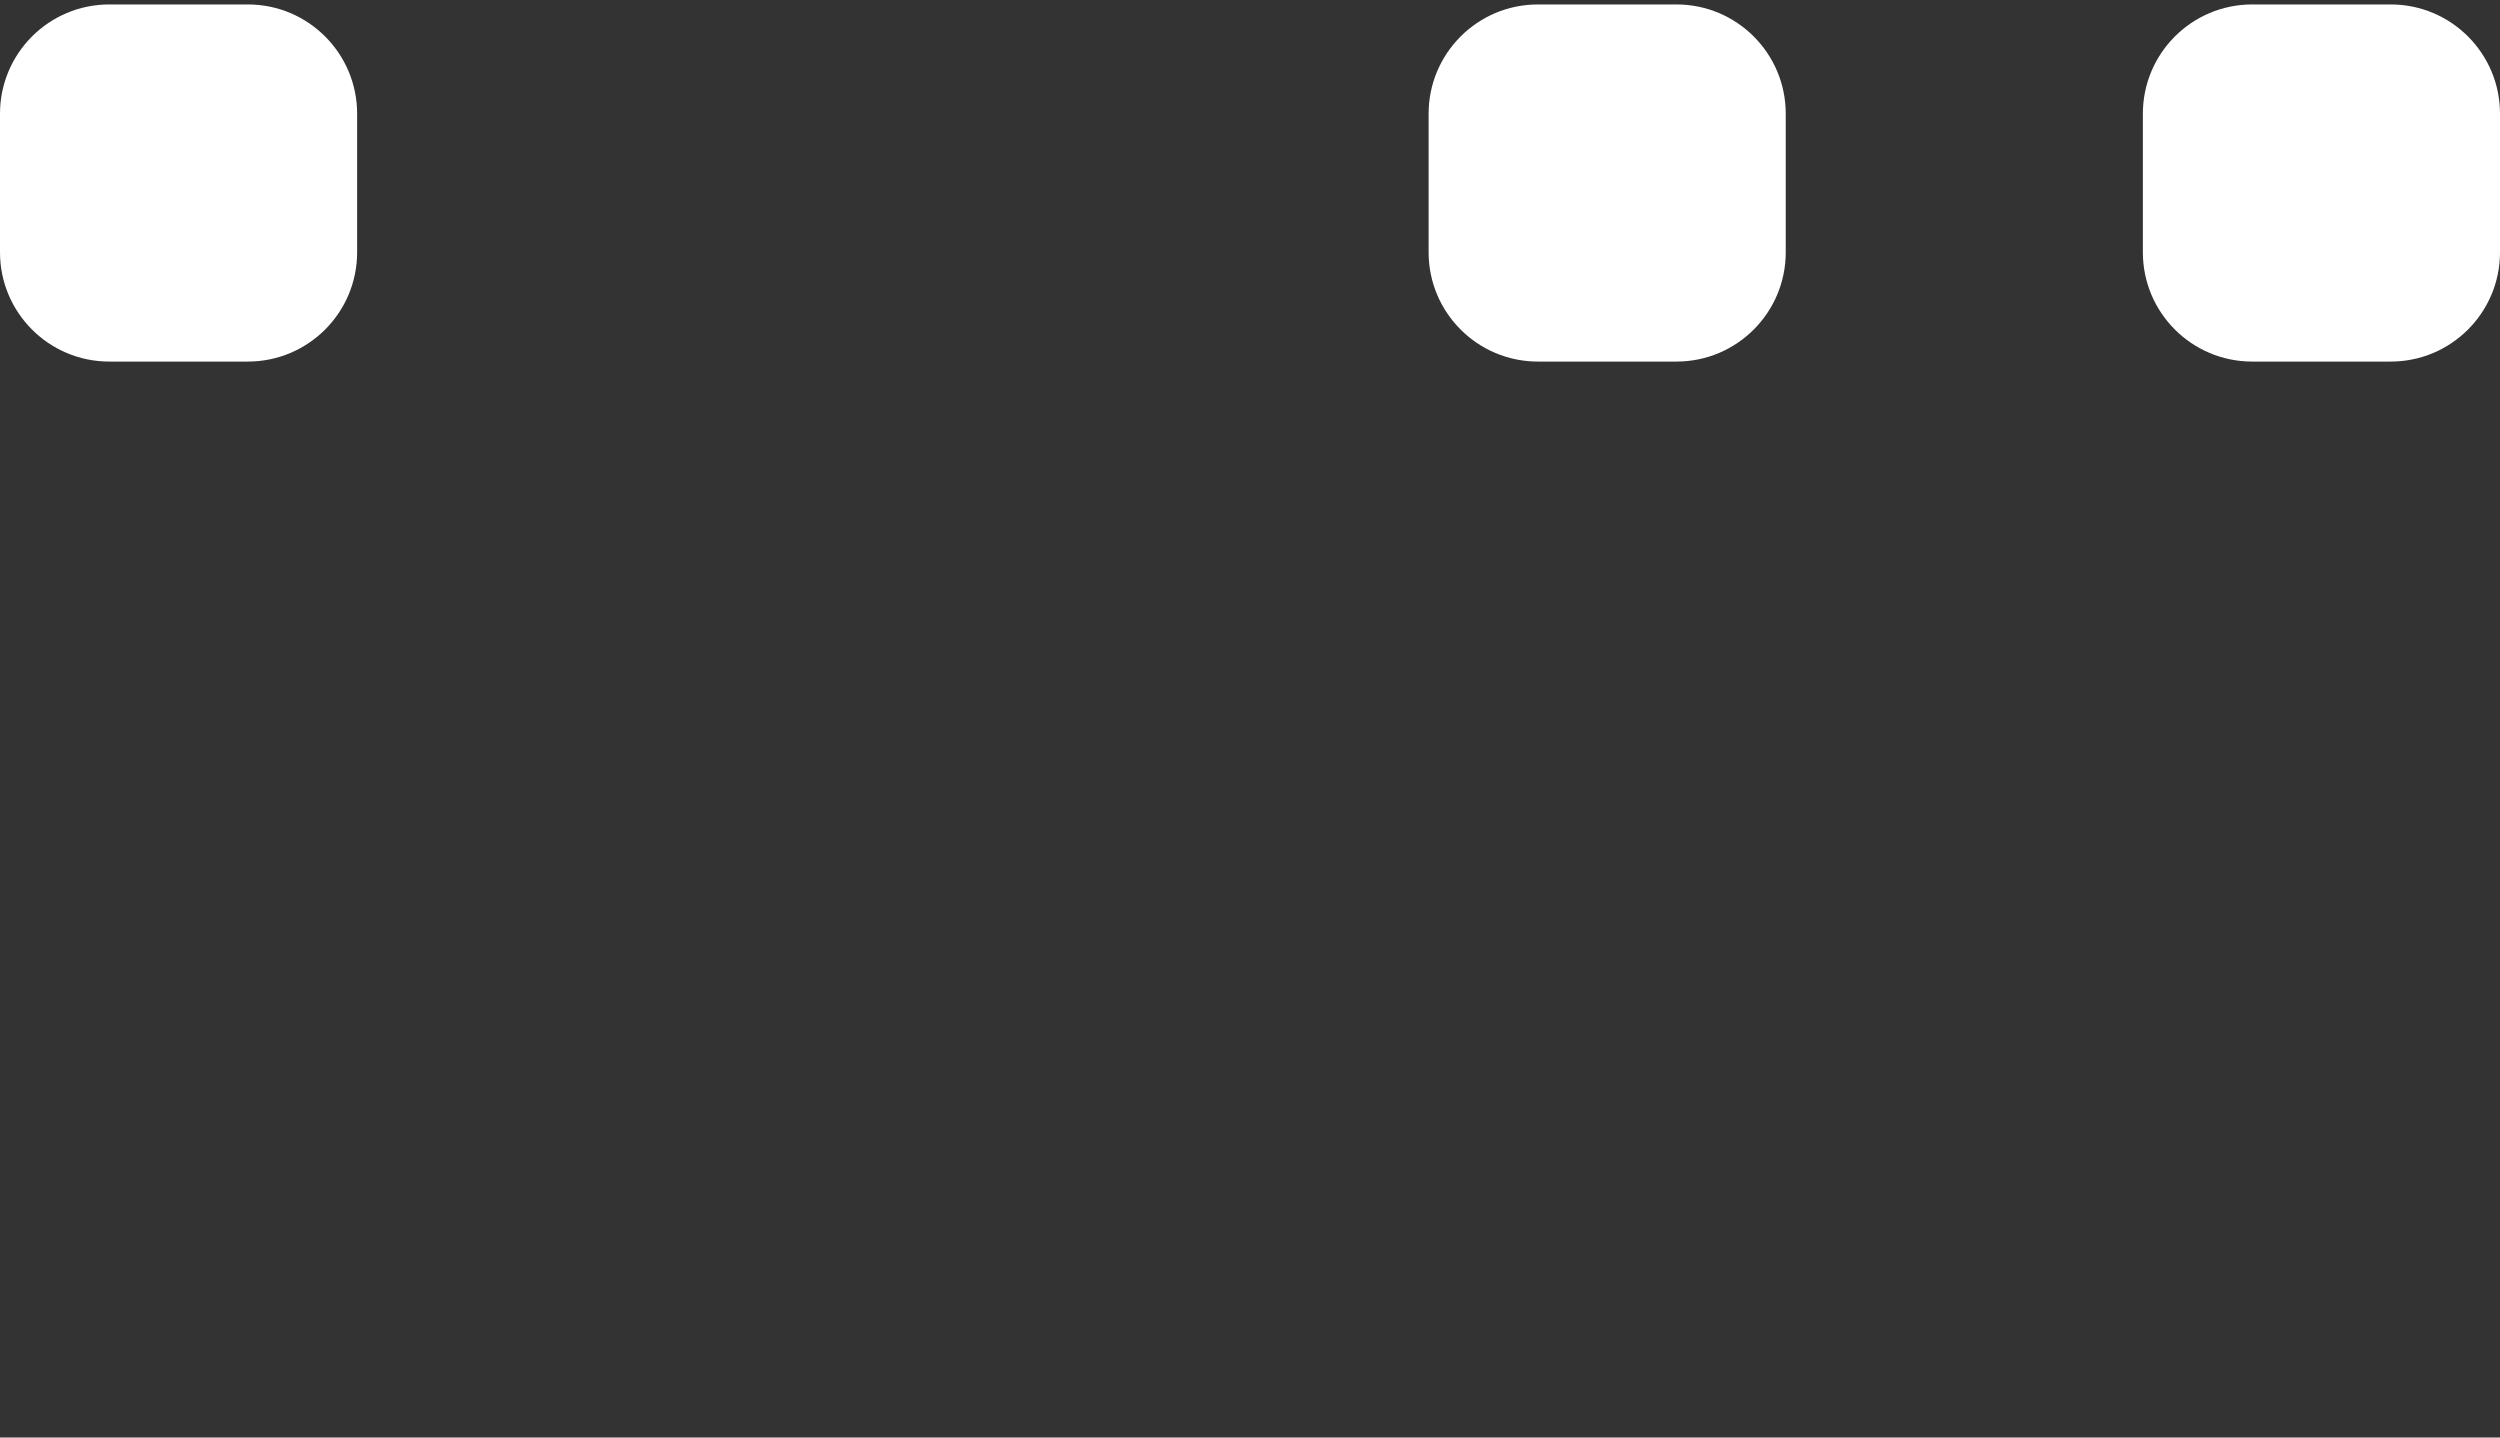
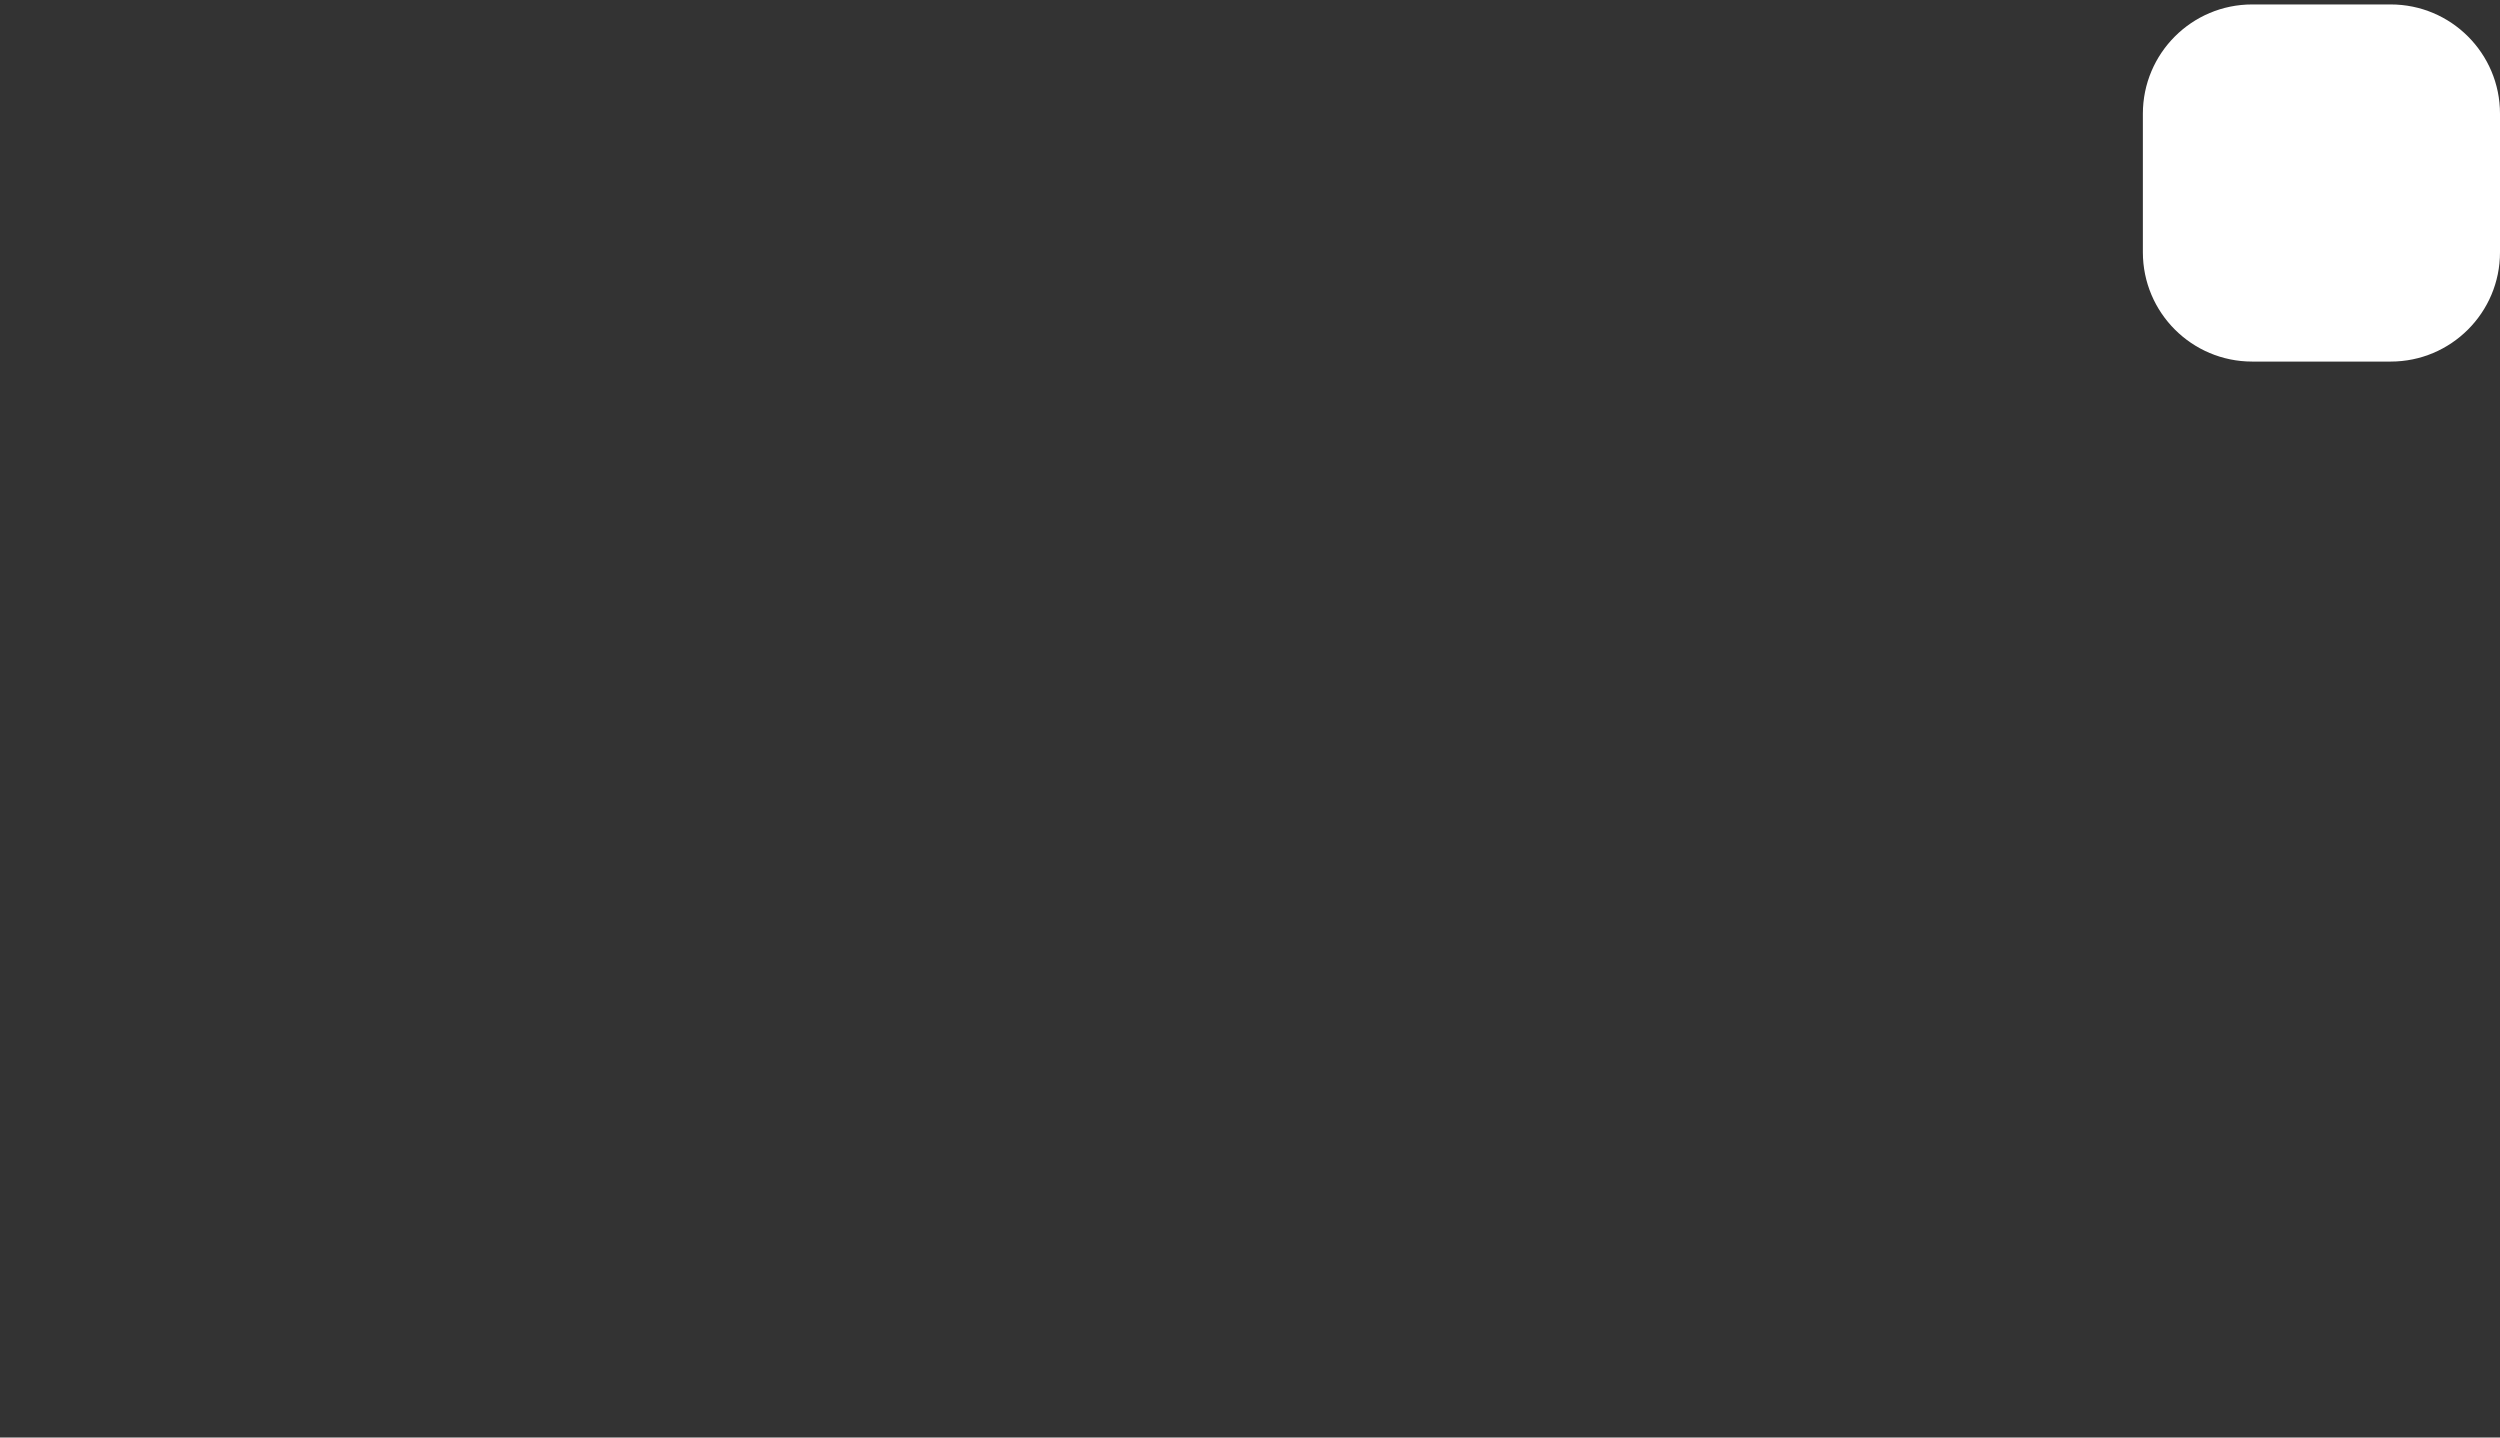
<svg xmlns="http://www.w3.org/2000/svg" width="400" height="230" viewBox="0 0 400 230" fill="none">
  <rect x="0" y="0" width="400" height="230" fill="#333333" stroke="none" />
-   <path d="M39.652 0.711H17.488C7.83 0.711 0 8.541 0 18.199V40.363C0 50.022 7.83 57.851 17.488 57.851H39.652C49.31 57.851 57.14 50.022 57.14 40.363V18.199C57.14 8.541 49.31 0.711 39.652 0.711Z" fill="white" />
-   <path d="M268.23 0.711H246.066C236.408 0.711 228.578 8.541 228.578 18.199V40.363C228.578 50.022 236.408 57.851 246.066 57.851H268.23C277.889 57.851 285.718 50.022 285.718 40.363V18.199C285.718 8.541 277.889 0.711 268.23 0.711Z" fill="white" />
  <path d="M382.511 0.711H360.348C350.689 0.711 342.859 8.541 342.859 18.199V40.363C342.859 50.022 350.689 57.851 360.348 57.851H382.511C392.17 57.851 400 50.022 400 40.363V18.199C400 8.541 392.17 0.711 382.511 0.711Z" fill="white" />
</svg>